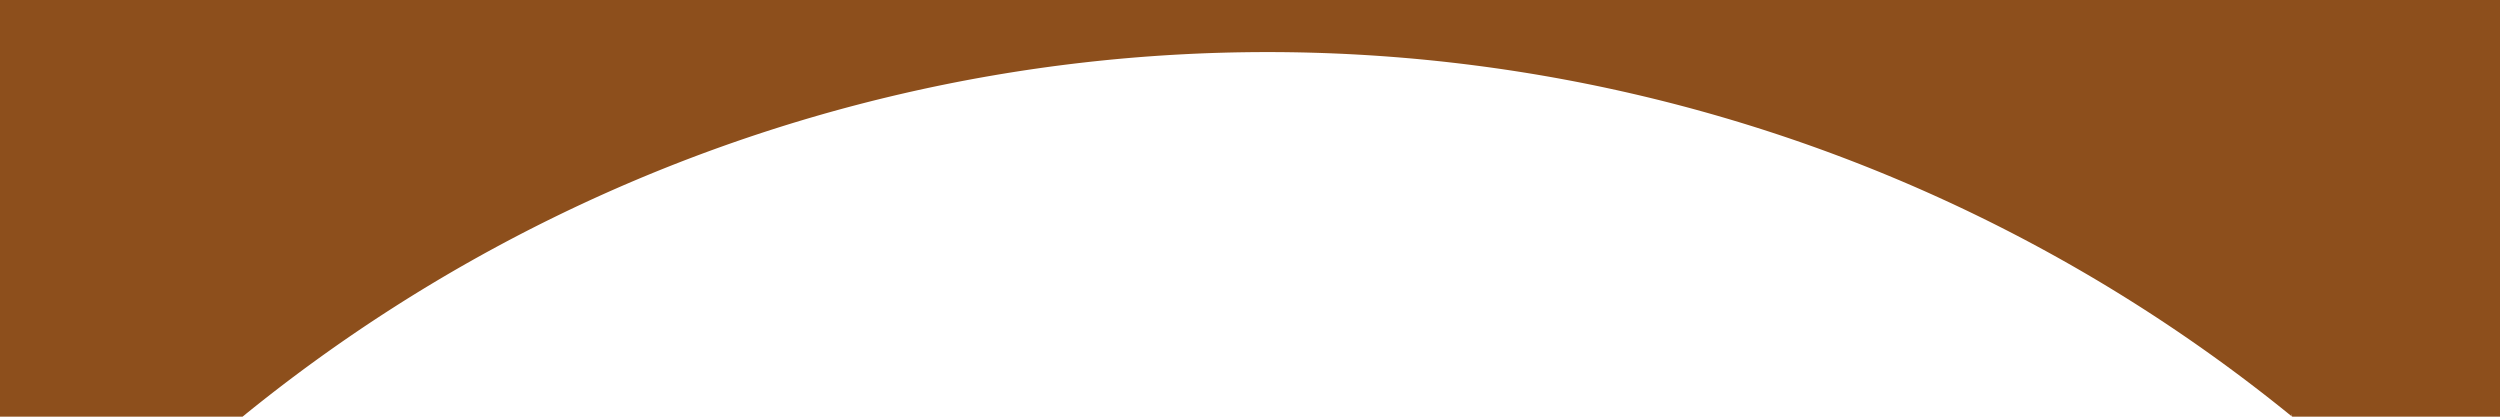
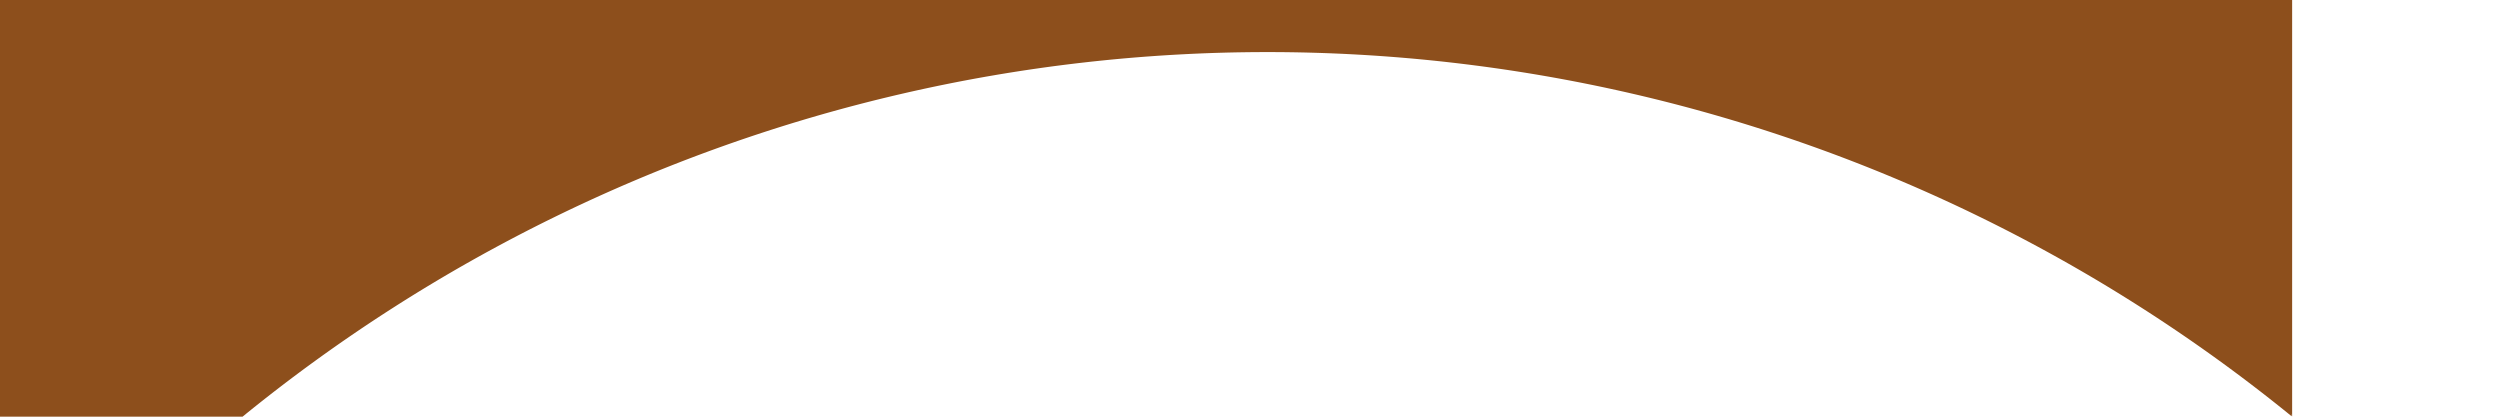
<svg xmlns="http://www.w3.org/2000/svg" width="48" height="8" viewBox="0 0 48 8">
  <defs>
    <style>.a{fill:#8d4f1c;}</style>
  </defs>
  <title>parts_header_selected_2</title>
-   <polygon class="a" points="44 8 44.009 8 44 7.993 44 8" />
-   <path class="a" d="M0,0V8H4.657A31.153,31.153,0,0,1,44,7.993V7.941L44.009,8H48V0Z" />
+   <path class="a" d="M0,0V8H4.657A31.153,31.153,0,0,1,44,7.993V7.941L44.009,8V0Z" />
</svg>